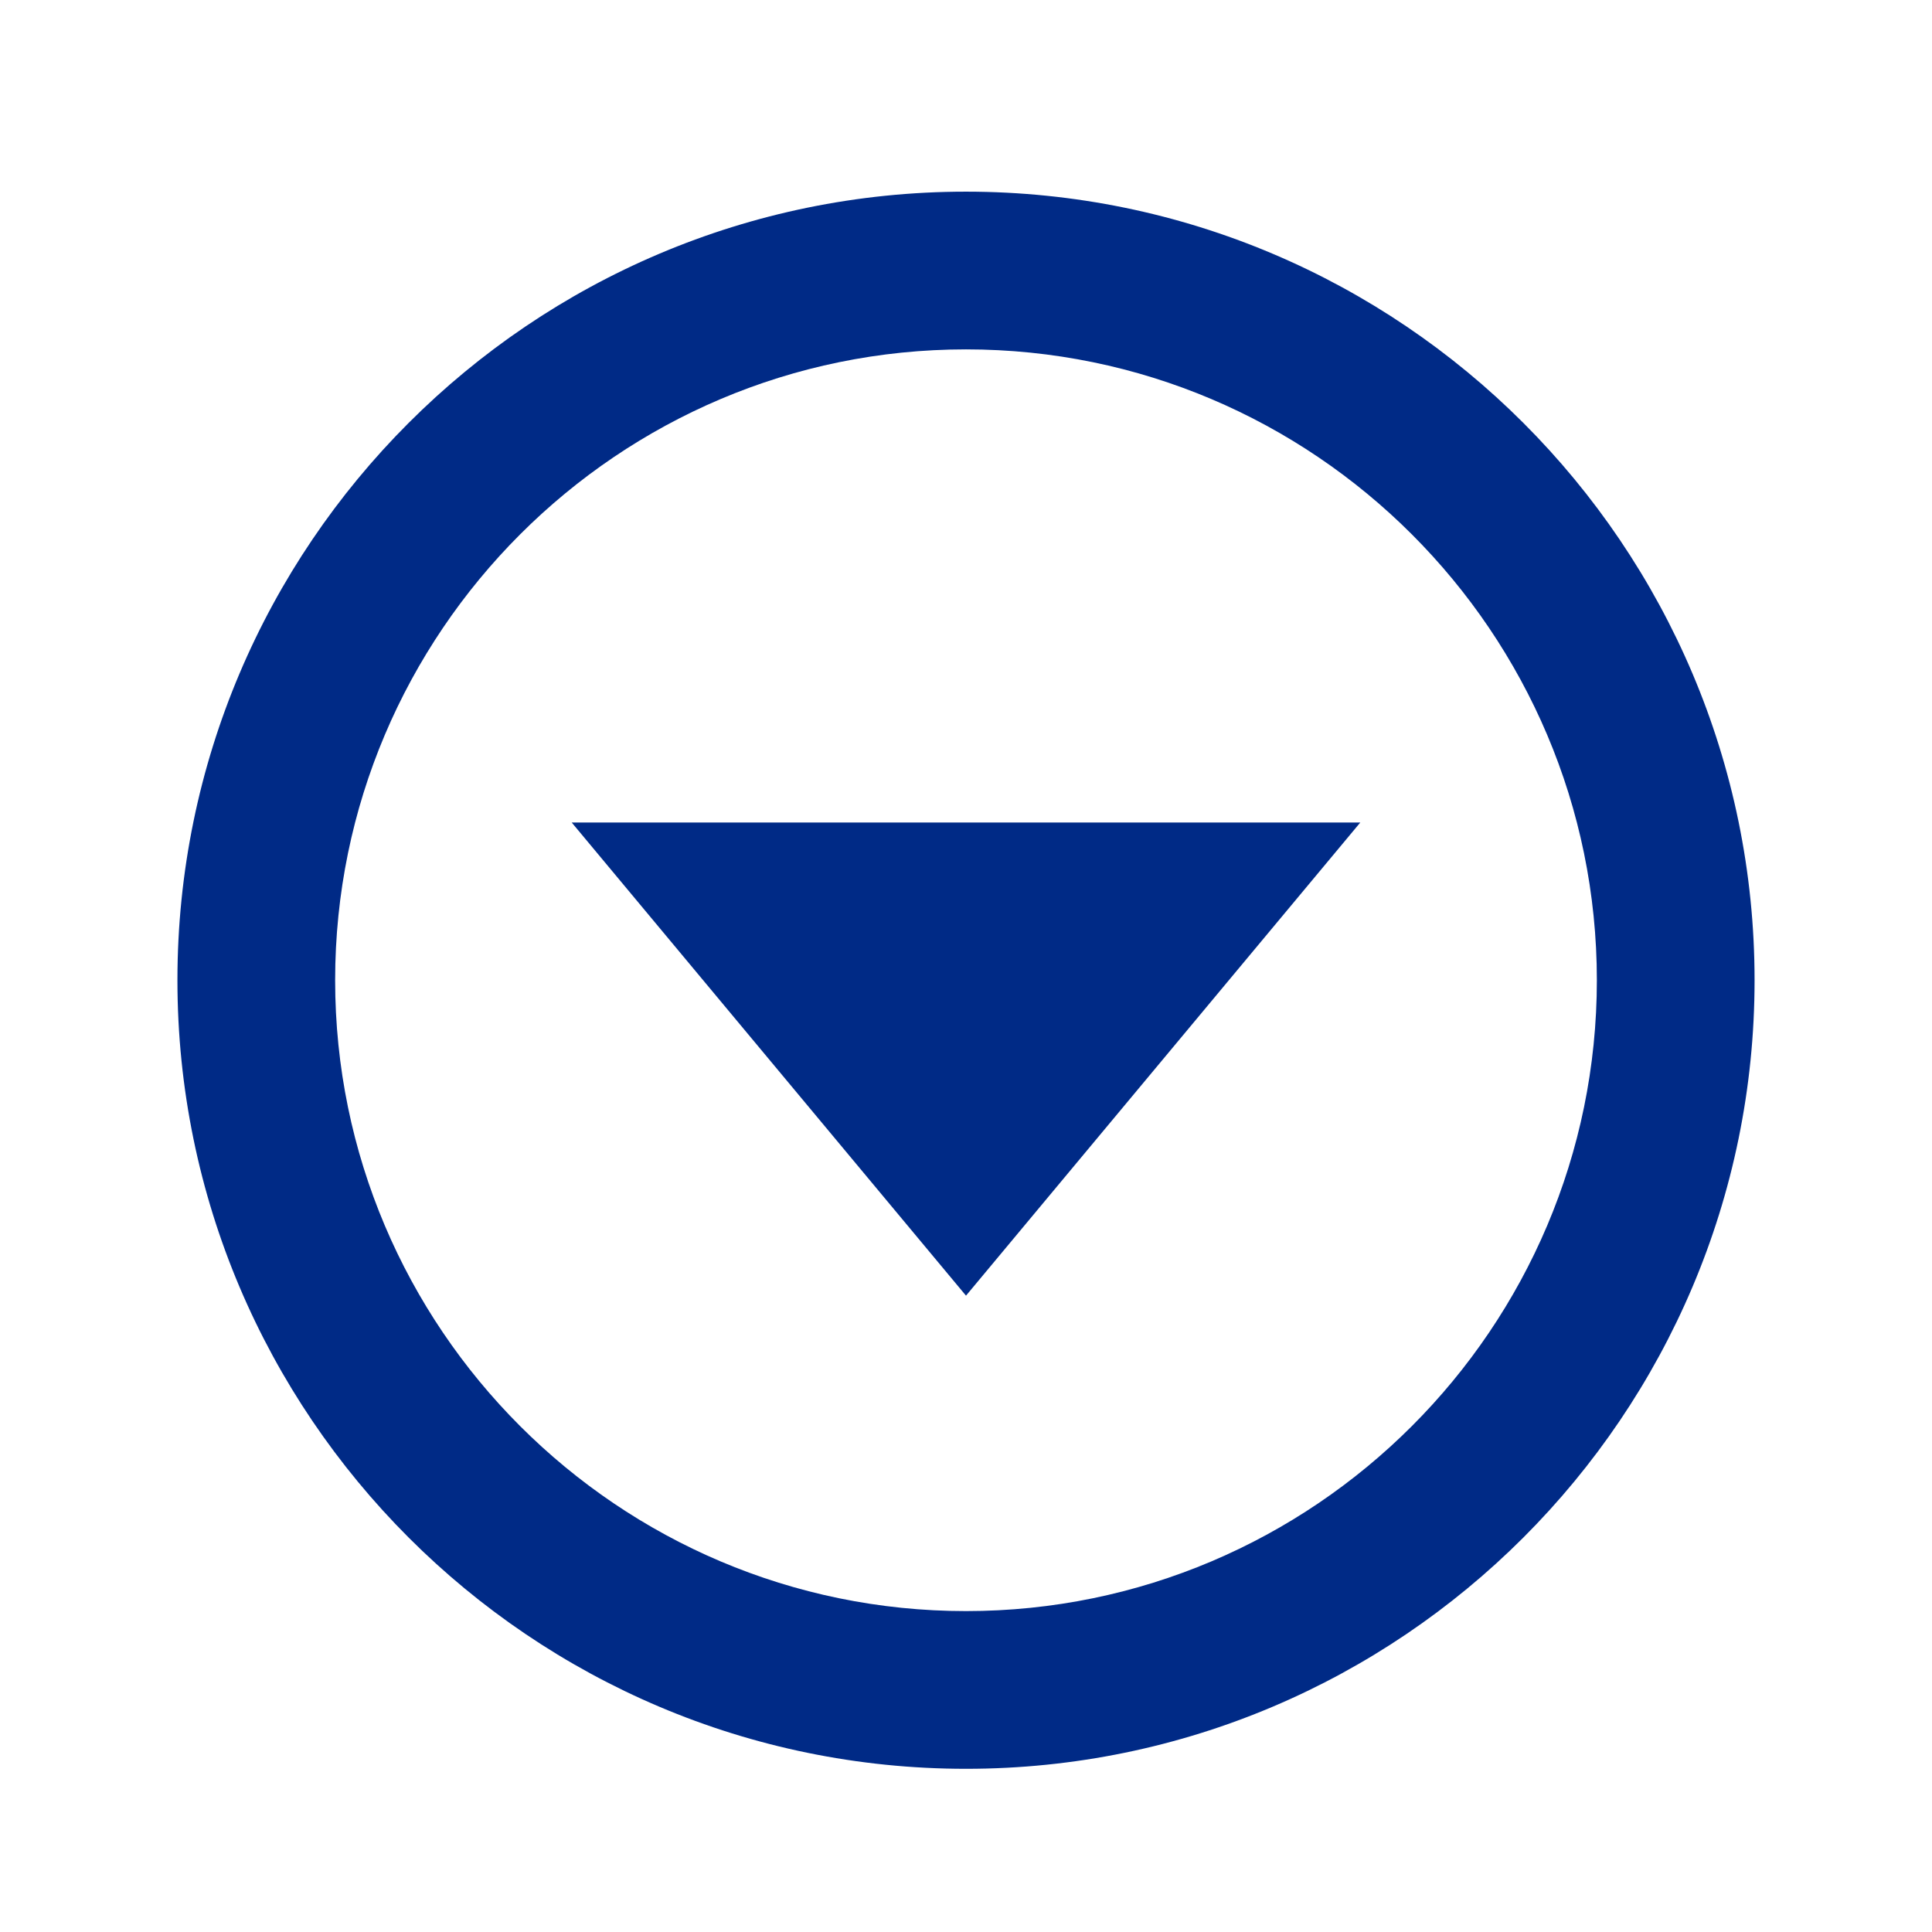
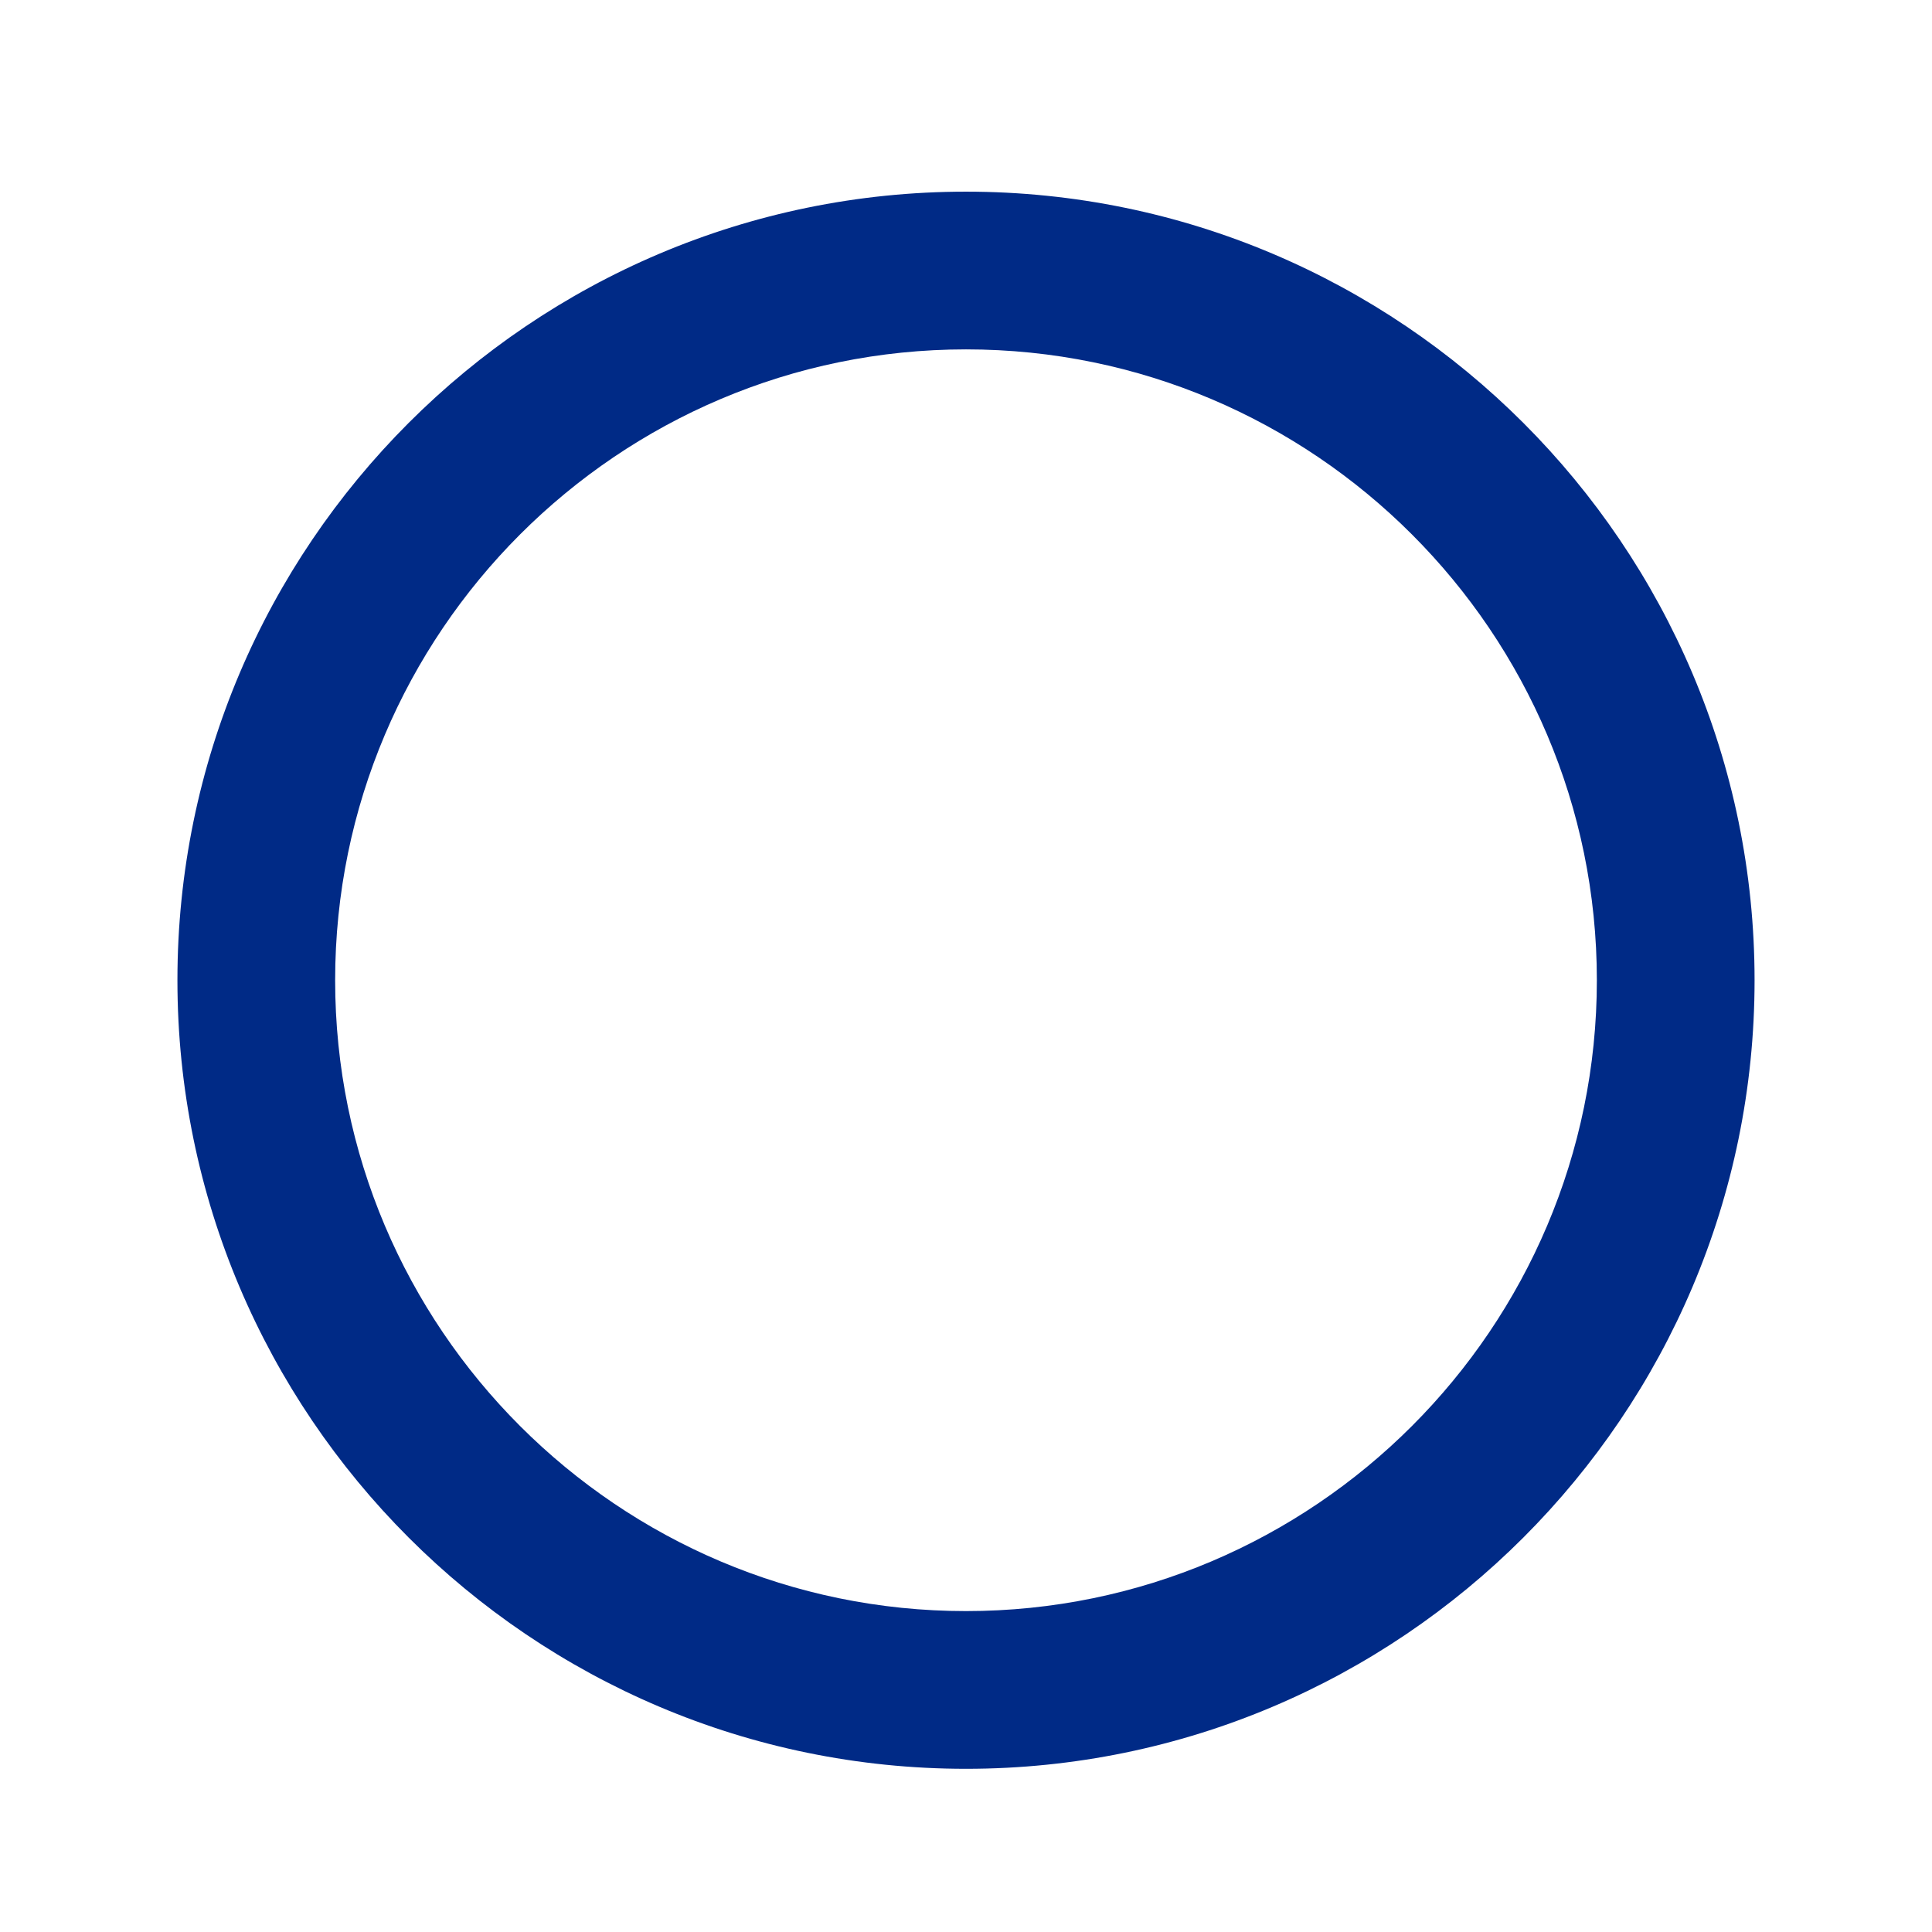
<svg xmlns="http://www.w3.org/2000/svg" width="49" height="49" viewBox="0 0 49 49" fill="none">
-   <path d="M24.5 32.861L34.5 20.861H14.5L24.5 32.861Z" fill="#002A86" />
  <path d="M24.5 4.861C13.472 4.861 4.5 13.833 4.5 24.861C4.5 35.889 13.472 44.861 24.5 44.861C35.528 44.861 44.5 35.889 44.5 24.861C44.5 13.833 35.528 4.861 24.5 4.861ZM24.5 40.861C15.678 40.861 8.5 33.683 8.5 24.861C8.5 16.039 15.678 8.861 24.5 8.861C33.322 8.861 40.5 16.039 40.5 24.861C40.5 33.683 33.322 40.861 24.5 40.861Z" fill="#002A86" />
</svg>